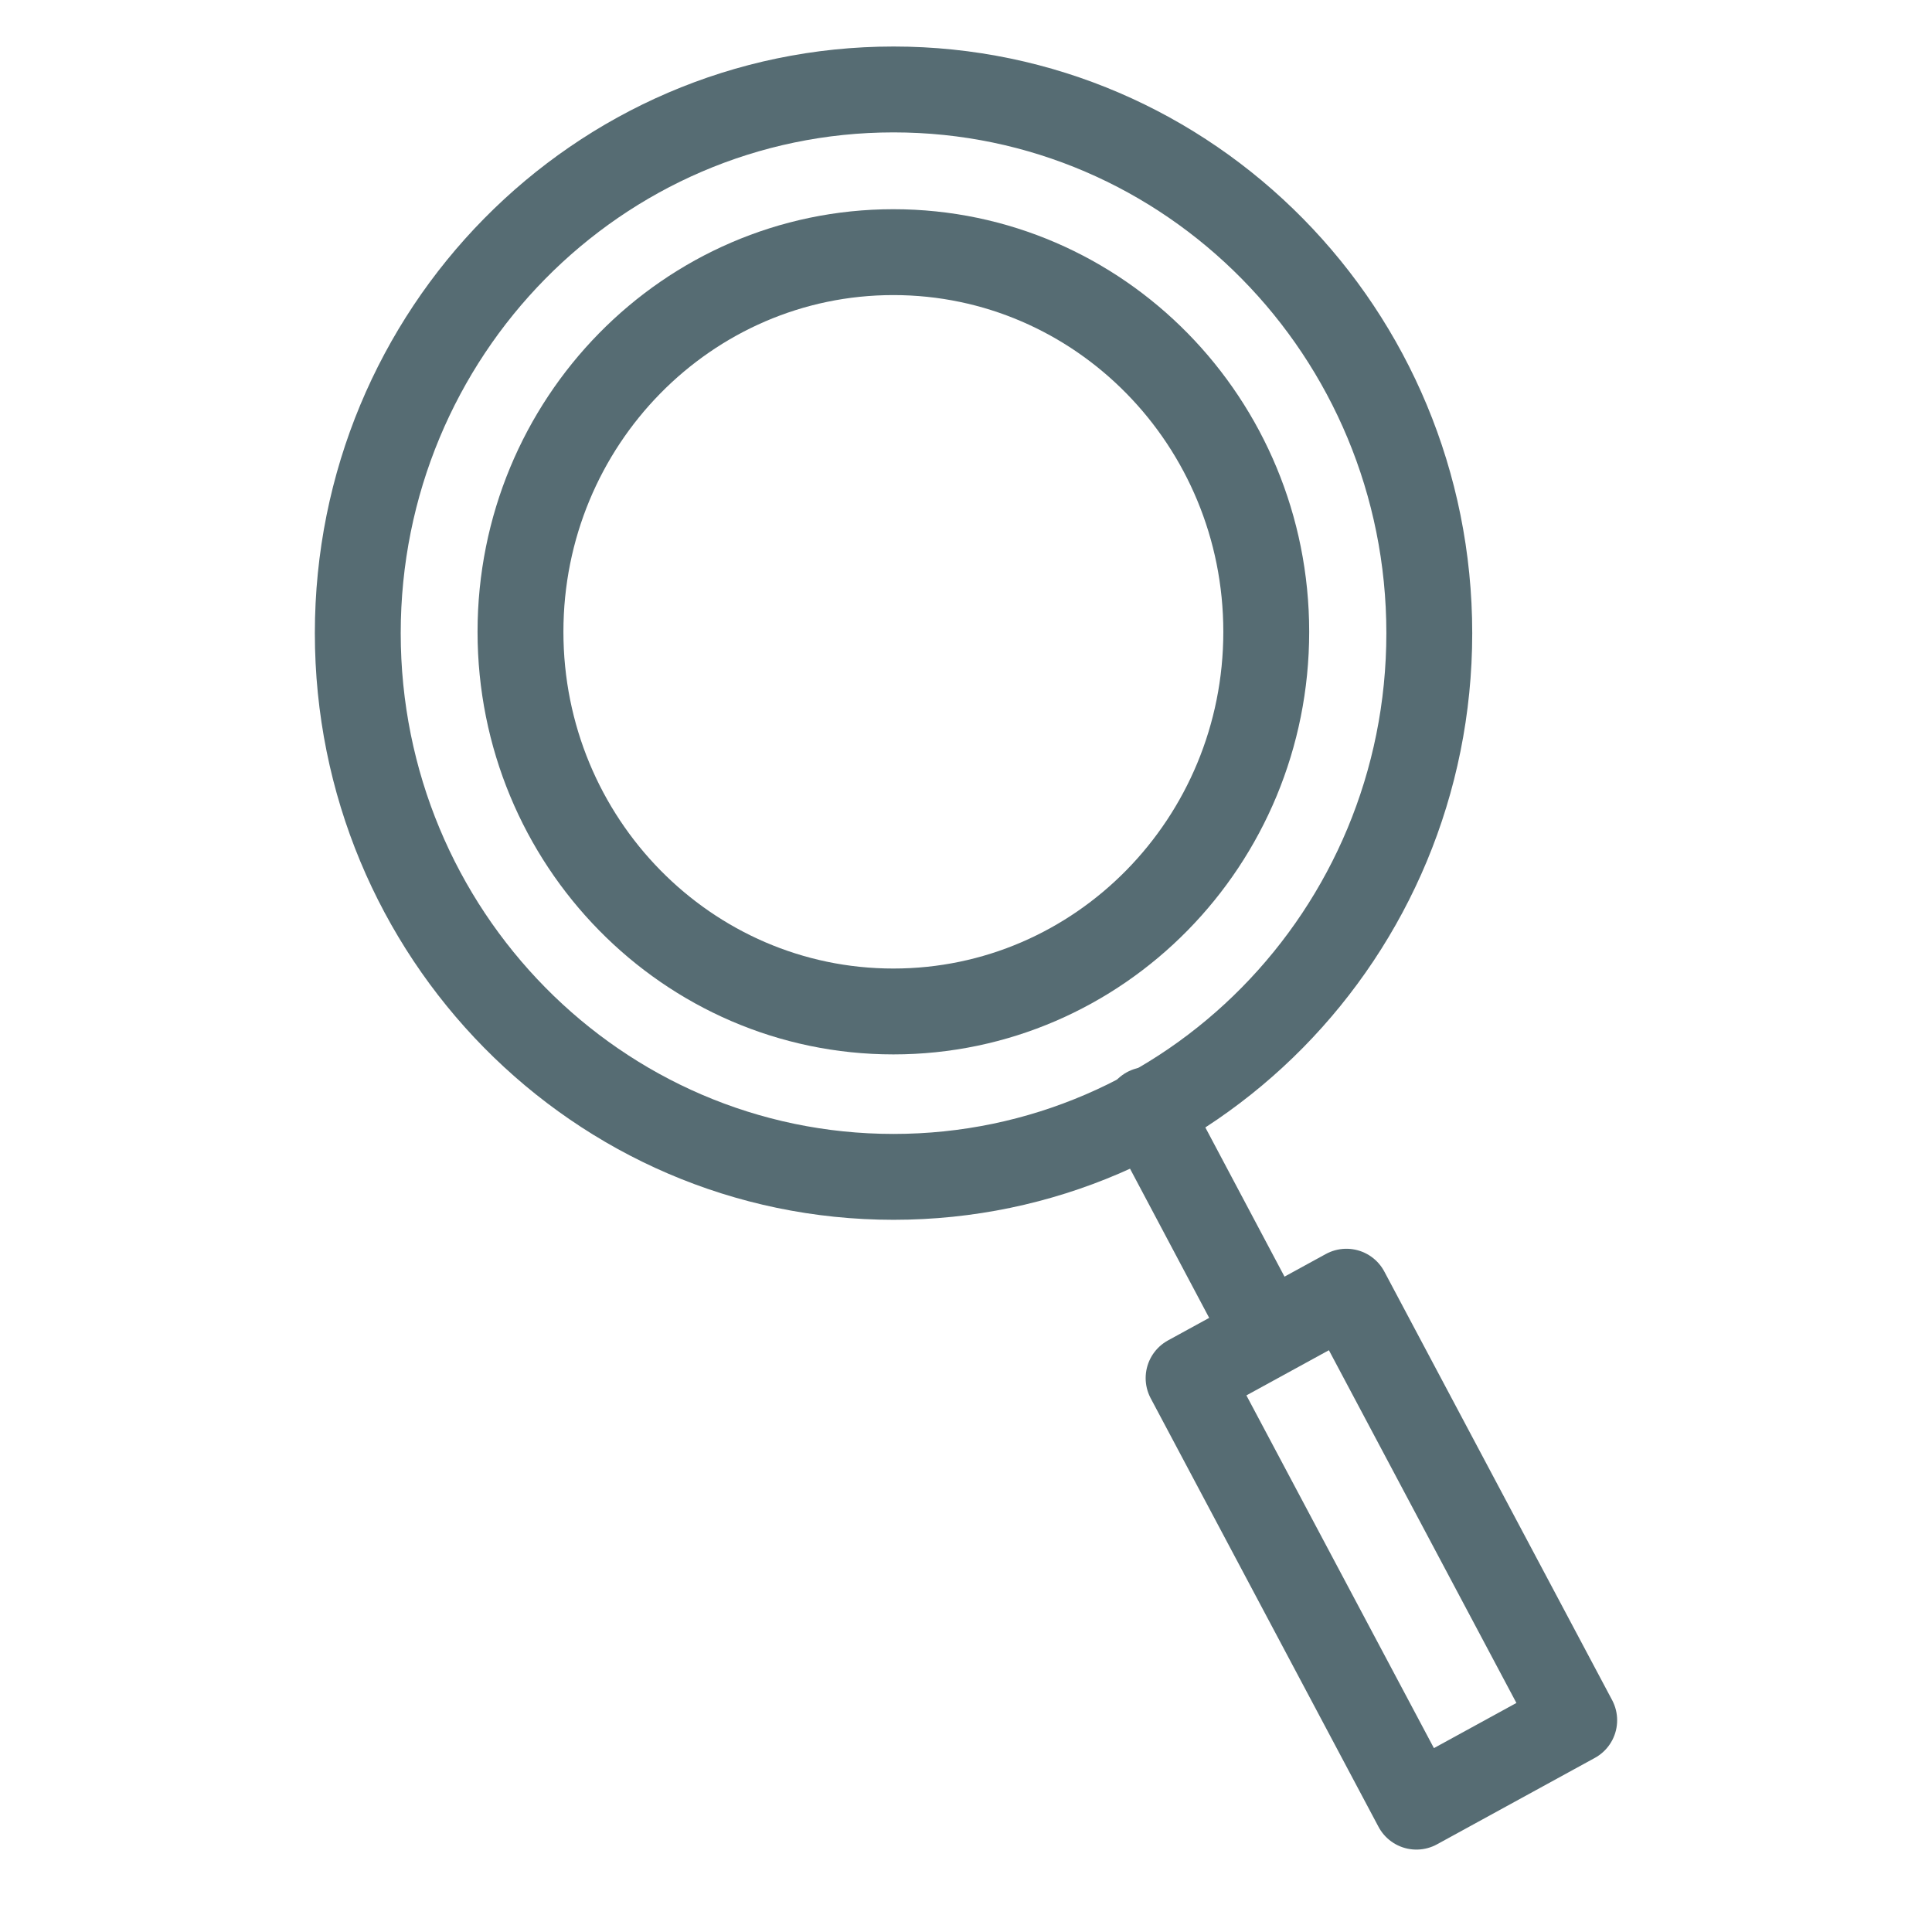
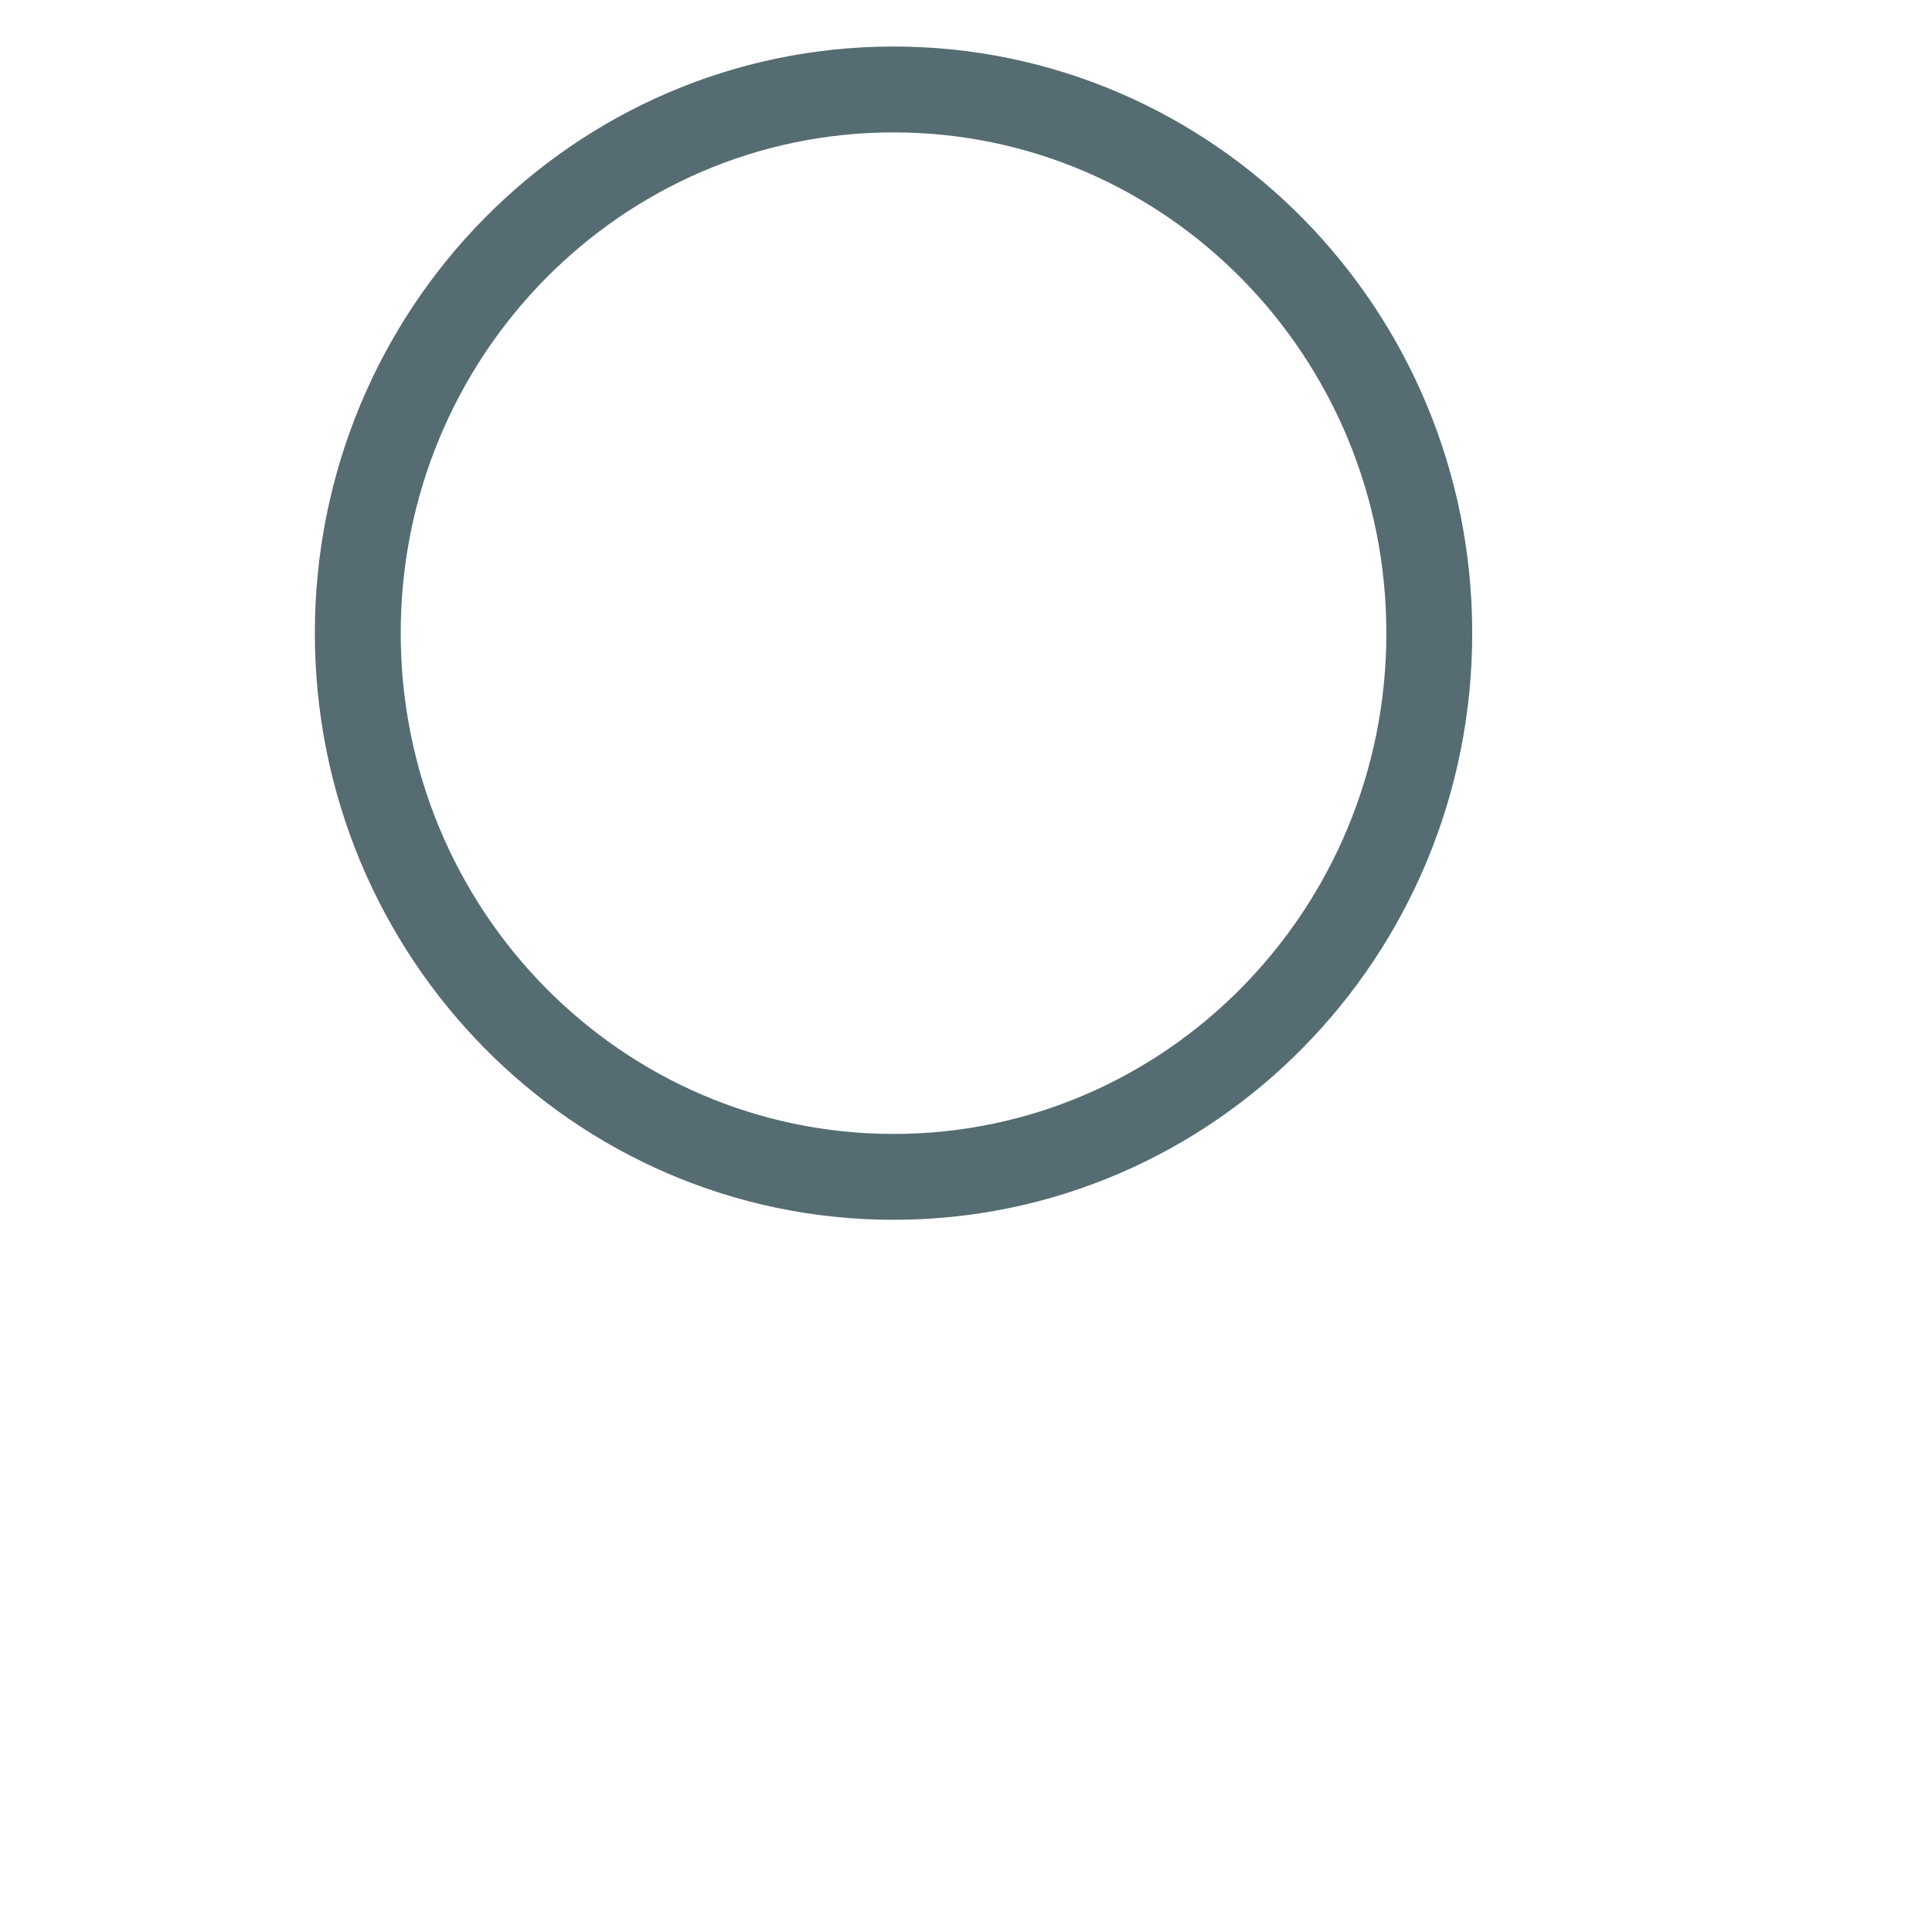
<svg xmlns="http://www.w3.org/2000/svg" width="90" height="90" viewBox="0 0 90 90" fill="none">
  <path d="M41.625 54.823C55.408 54.823 66.582 43.483 66.582 29.495C66.582 15.506 55.408 4.167 41.625 4.167C27.841 4.167 16.667 15.506 16.667 29.495C16.667 43.483 27.841 54.823 41.625 54.823Z" stroke="#566C73" stroke-width="4" stroke-miterlimit="10" stroke-linecap="round" stroke-linejoin="round" />
-   <path d="M41.617 47.118C51.21 47.118 58.987 39.2 58.987 29.432C58.987 19.664 51.21 11.746 41.617 11.746C32.023 11.746 24.246 19.664 24.246 29.432C24.246 39.2 32.023 47.118 41.617 47.118Z" stroke="#566C73" stroke-width="4" stroke-miterlimit="10" stroke-linecap="round" stroke-linejoin="round" />
-   <path d="M62.721 60.172L55.369 64.197L65.982 84.161L73.333 80.136L62.721 60.172Z" stroke="#566C73" stroke-width="4" stroke-miterlimit="10" stroke-linecap="round" stroke-linejoin="round" />
-   <path d="M53.452 51.704L58.831 61.842" stroke="#566C73" stroke-width="4" stroke-miterlimit="10" stroke-linecap="round" stroke-linejoin="round" />
</svg>